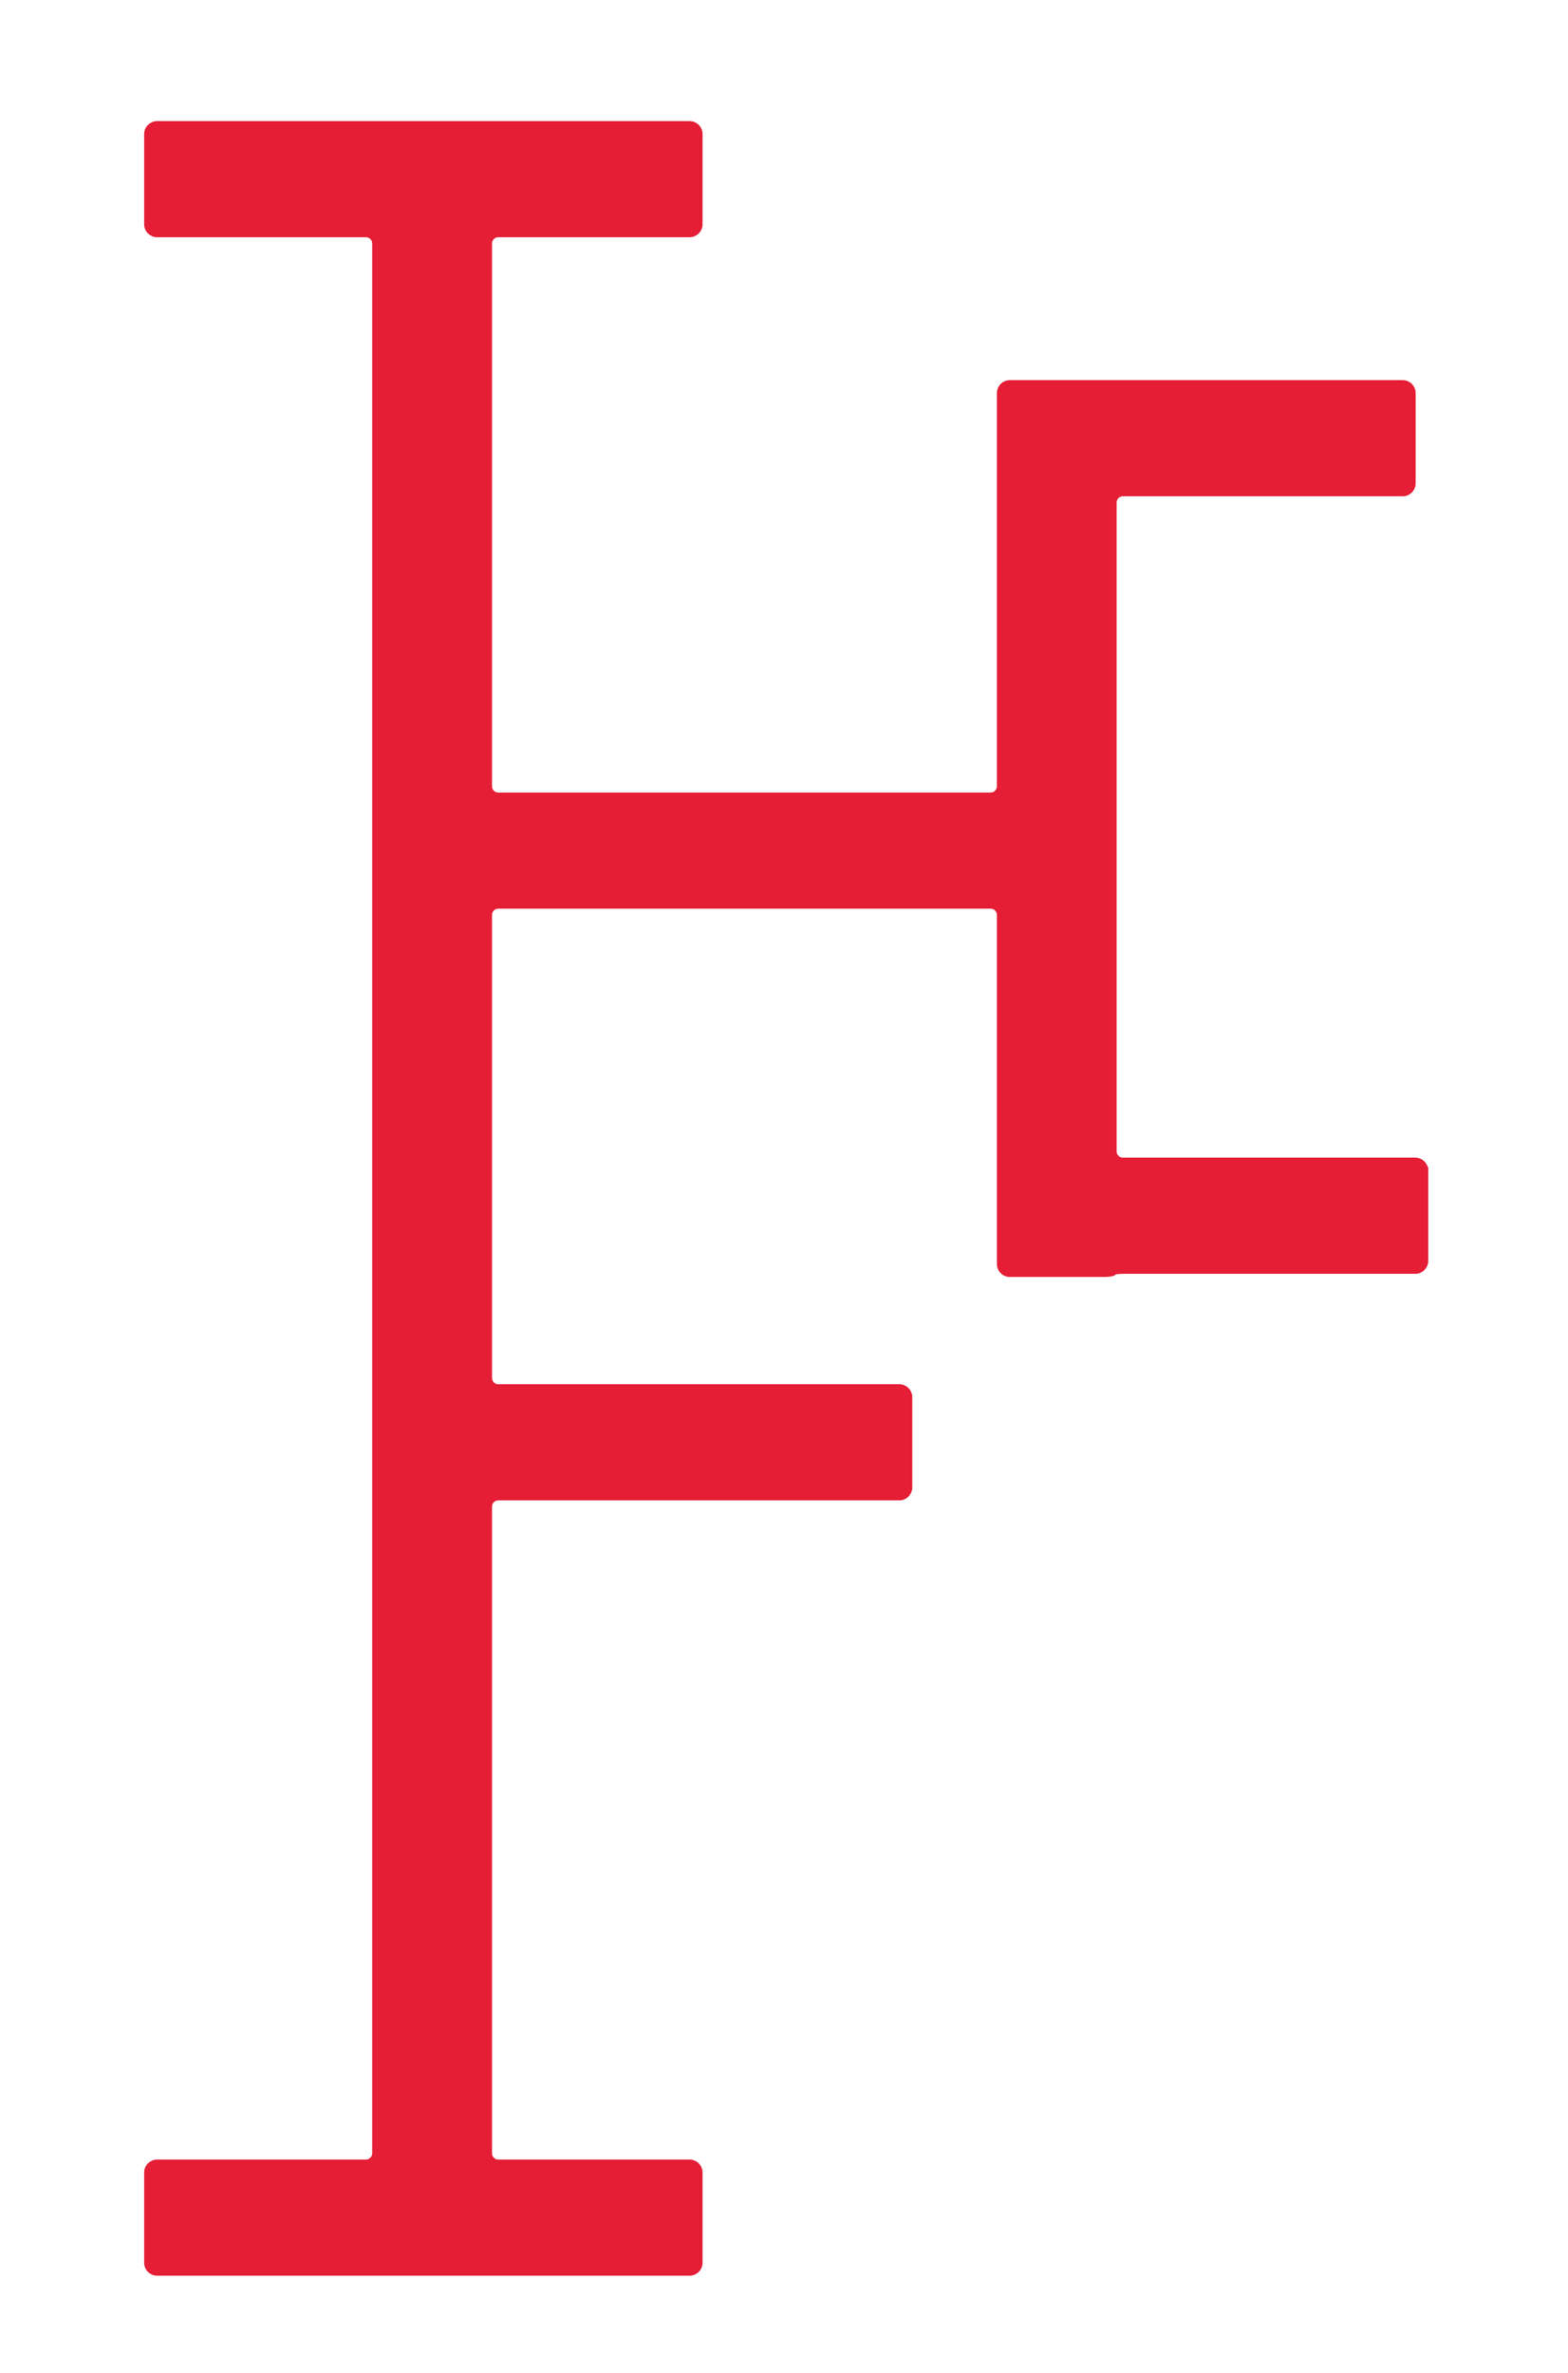
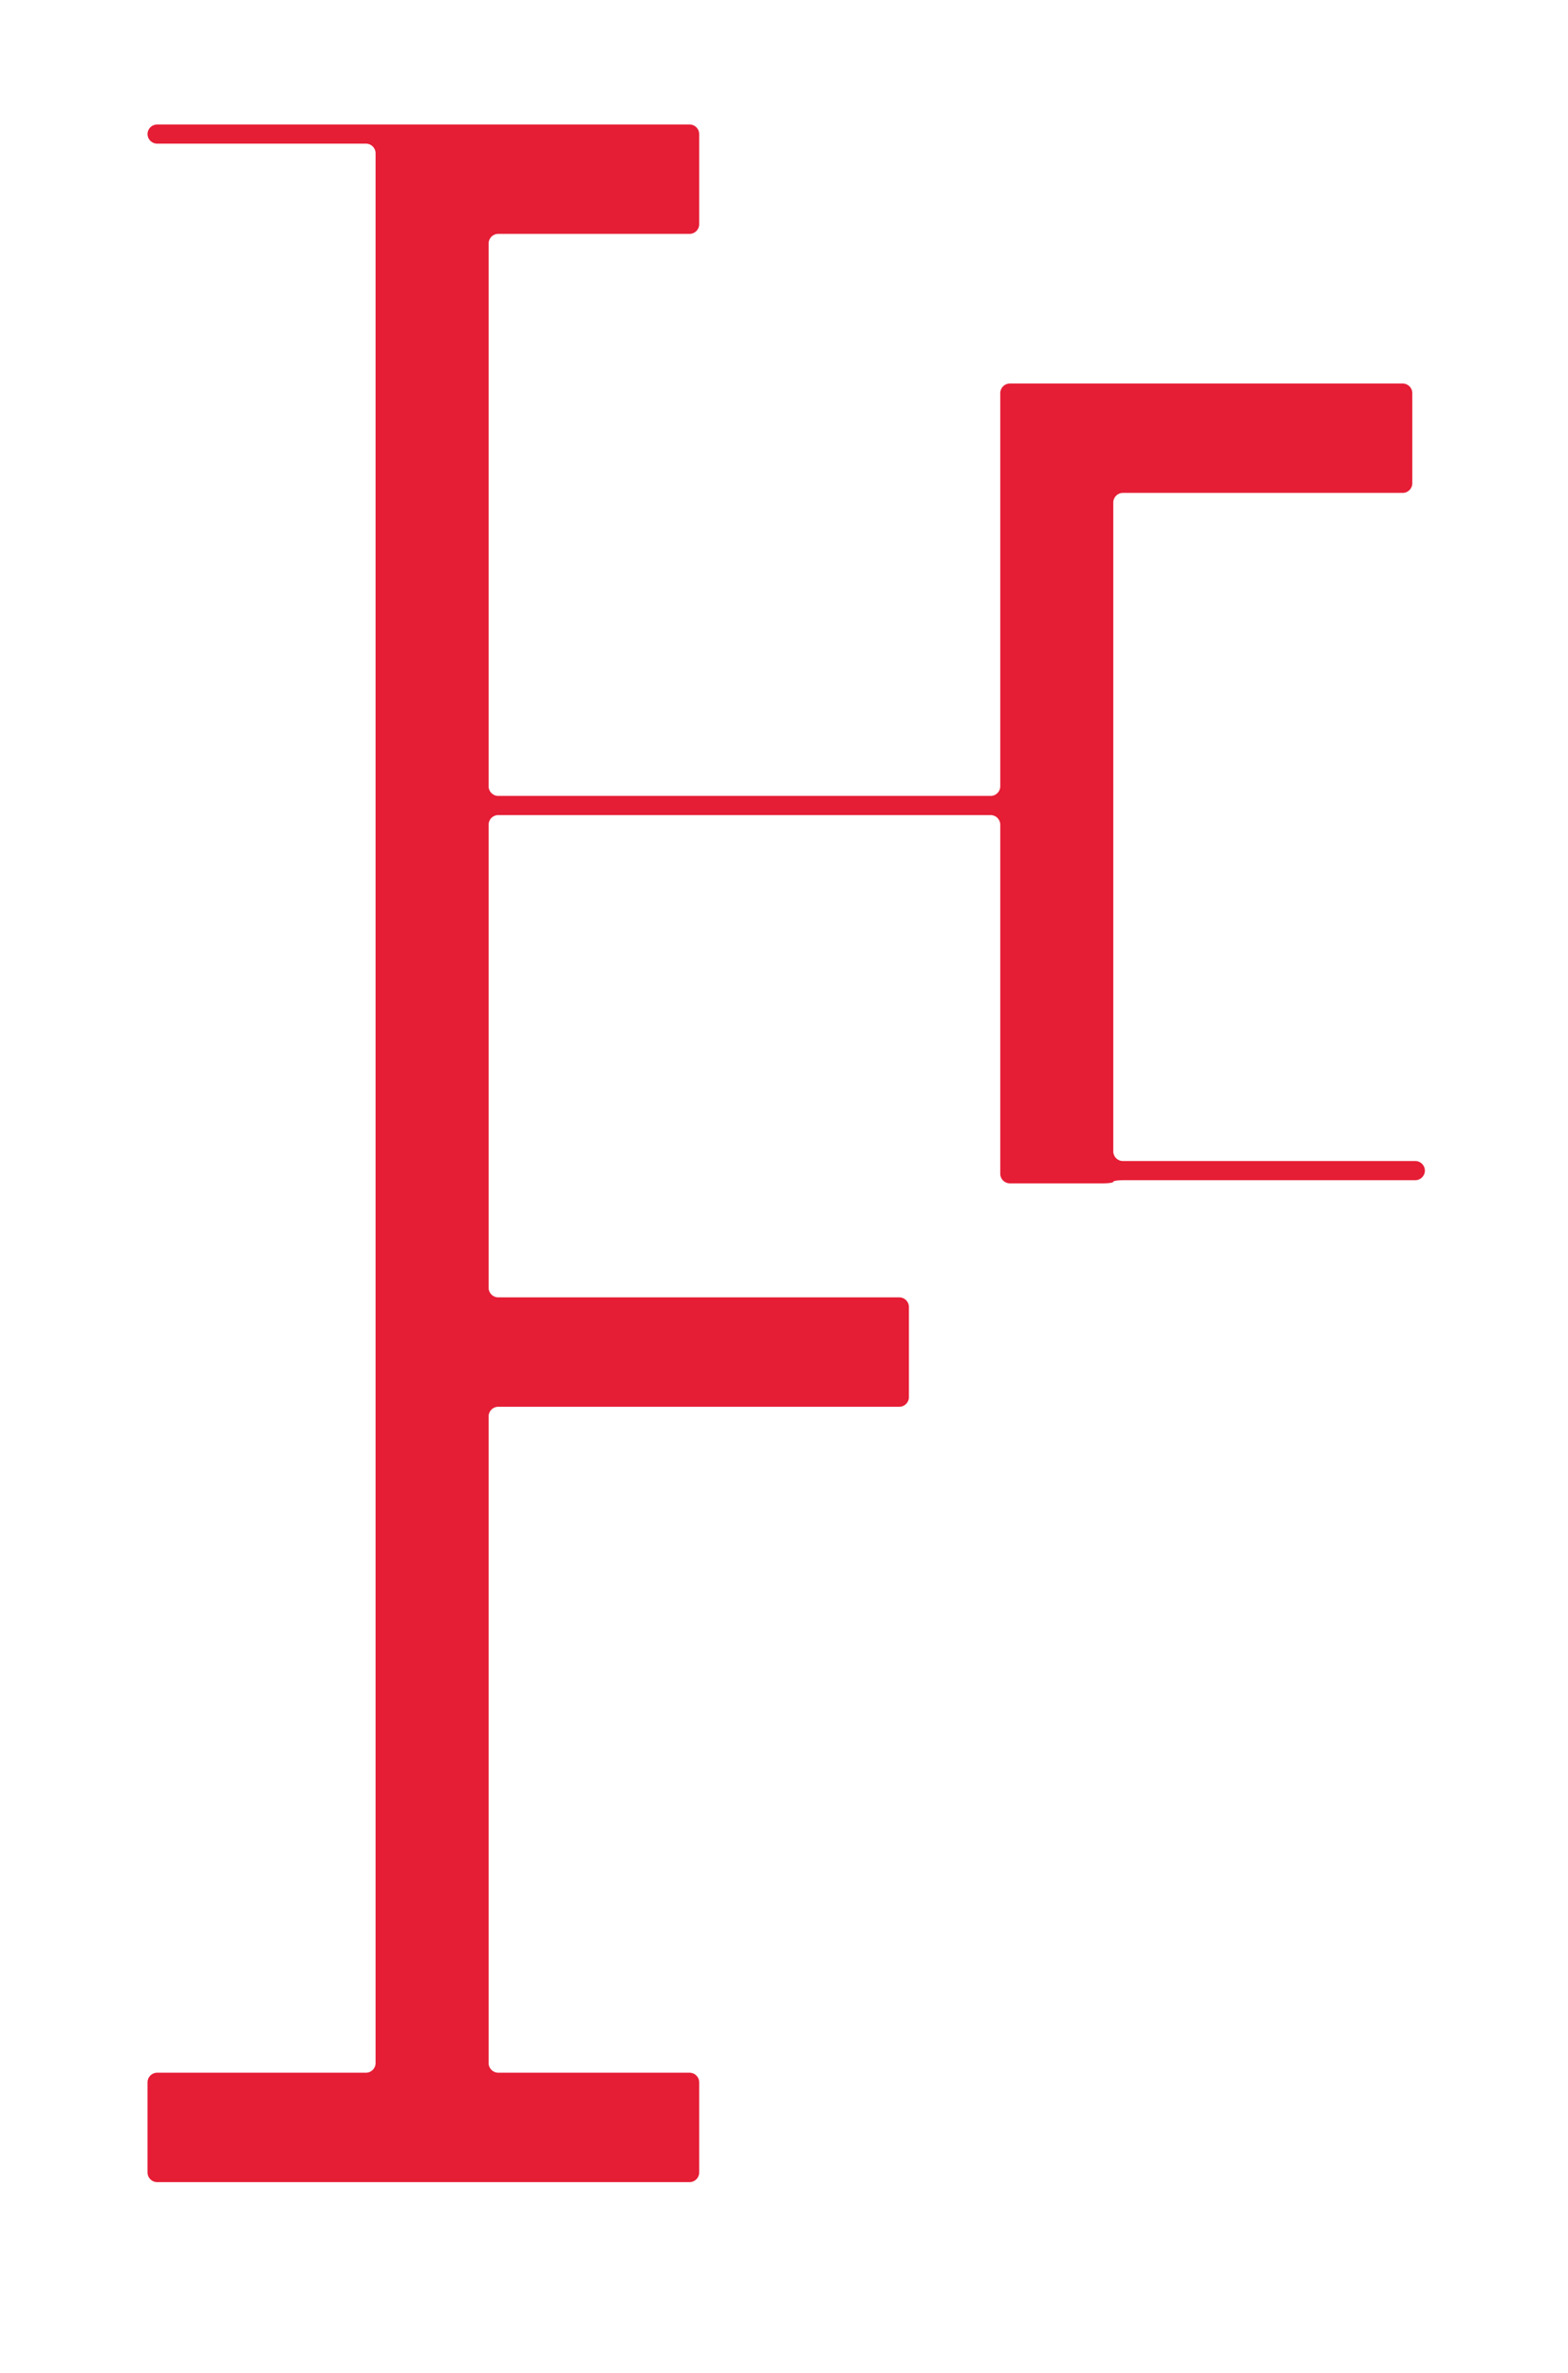
<svg xmlns="http://www.w3.org/2000/svg" version="1.1" id="Layer_1" x="0px" y="0px" width="232px" height="351px" viewBox="0 0 232 351" enable-background="new 0 0 232 351" xml:space="preserve">
  <g>
-     <path fill="#E51D35" d="M210.824,173.134c0-0.78-0.638-1.417-1.417-1.417h-43.27c-0.779,0-1.417-0.638-1.417-1.417V74.317   c0-0.78,0.638-1.417,1.417-1.417h41.408c0.779,0,1.417-0.638,1.417-1.417V58.138c0-0.78-0.638-1.417-1.417-1.417h-41.408   c-0.779,0-2.055,0-2.834,0h-7.237c-0.779,0-2.055,0-2.834,0h-3.818c-0.779,0-1.417,0.638-1.417,1.417v58.161   c0,0.78-0.638,1.417-1.417,1.417H73.713c-0.78,0-1.417-0.638-1.417-1.417V36.007c0-0.78,0.638-1.417,1.417-1.417h28.321   c0.78,0,1.417-0.638,1.417-1.417V19.829c0-0.78-0.638-1.417-1.417-1.417H23.246c-0.78,0-1.417,0.638-1.417,1.417v13.344   c0,0.78,0.638,1.417,1.417,1.417h30.908c0.78,0,1.417,0.638,1.417,1.417v282.476c0,0.779-0.638,1.417-1.417,1.417H23.246   c-0.78,0-1.417,0.638-1.417,1.417v13.348c0,0.779,0.638,1.417,1.417,1.417h78.788c0.78,0,1.417-0.638,1.417-1.417v-13.348   c0-0.779-0.638-1.417-1.417-1.417H73.713c-0.78,0-1.417-0.638-1.417-1.417v-95.66c0-0.779,0.638-1.417,1.417-1.417h59.352   c0.779,0,1.417-0.638,1.417-1.417v-13.347c0-0.779-0.638-1.417-1.417-1.417H73.713c-0.78,0-1.417-0.638-1.417-1.417v-68.496   c0-0.78,0.638-1.417,1.417-1.417h72.867c0.779,0,1.417,0.638,1.417,1.417v51.634c0,0.779,0.638,1.417,1.417,1.417h13.89   c0.779,0,1.417-0.105,1.417-0.234c0-0.128,0.638-0.233,1.417-0.233h43.27c0.779,0,1.417-0.638,1.417-1.417V173.134z" />
-     <path fill="none" stroke="#E51D35" stroke-miterlimit="10" d="M210.824,173.134c0-0.78-0.638-1.417-1.417-1.417h-43.27   c-0.779,0-1.417-0.638-1.417-1.417V74.317c0-0.78,0.638-1.417,1.417-1.417h41.408c0.779,0,1.417-0.638,1.417-1.417V58.138   c0-0.78-0.638-1.417-1.417-1.417h-41.408c-0.779,0-2.055,0-2.834,0h-7.237c-0.779,0-2.055,0-2.834,0h-3.818   c-0.779,0-1.417,0.638-1.417,1.417v58.161c0,0.78-0.638,1.417-1.417,1.417H73.713c-0.78,0-1.417-0.638-1.417-1.417V36.007   c0-0.78,0.638-1.417,1.417-1.417h28.321c0.78,0,1.417-0.638,1.417-1.417V19.829c0-0.78-0.638-1.417-1.417-1.417H23.246   c-0.78,0-1.417,0.638-1.417,1.417v13.344c0,0.78,0.638,1.417,1.417,1.417h30.908c0.78,0,1.417,0.638,1.417,1.417v282.476   c0,0.779-0.638,1.417-1.417,1.417H23.246c-0.78,0-1.417,0.638-1.417,1.417v13.348c0,0.779,0.638,1.417,1.417,1.417h78.788   c0.78,0,1.417-0.638,1.417-1.417v-13.348c0-0.779-0.638-1.417-1.417-1.417H73.713c-0.78,0-1.417-0.638-1.417-1.417v-95.66   c0-0.779,0.638-1.417,1.417-1.417h59.352c0.779,0,1.417-0.638,1.417-1.417v-13.347c0-0.779-0.638-1.417-1.417-1.417H73.713   c-0.78,0-1.417-0.638-1.417-1.417v-68.496c0-0.78,0.638-1.417,1.417-1.417h72.867c0.779,0,1.417,0.638,1.417,1.417v51.634   c0,0.779,0.638,1.417,1.417,1.417h13.89c0.779,0,1.417-0.105,1.417-0.234c0-0.128,0.638-0.233,1.417-0.233h43.27   c0.779,0,1.417-0.638,1.417-1.417V173.134z" />
+     <path fill="#E51D35" d="M210.824,173.134c0-0.78-0.638-1.417-1.417-1.417h-43.27c-0.779,0-1.417-0.638-1.417-1.417V74.317   c0-0.78,0.638-1.417,1.417-1.417h41.408c0.779,0,1.417-0.638,1.417-1.417V58.138c0-0.78-0.638-1.417-1.417-1.417h-41.408   c-0.779,0-2.055,0-2.834,0h-7.237c-0.779,0-2.055,0-2.834,0h-3.818c-0.779,0-1.417,0.638-1.417,1.417v58.161   c0,0.78-0.638,1.417-1.417,1.417H73.713c-0.78,0-1.417-0.638-1.417-1.417V36.007c0-0.78,0.638-1.417,1.417-1.417h28.321   c0.78,0,1.417-0.638,1.417-1.417V19.829c0-0.78-0.638-1.417-1.417-1.417H23.246c-0.78,0-1.417,0.638-1.417,1.417c0,0.78,0.638,1.417,1.417,1.417h30.908c0.78,0,1.417,0.638,1.417,1.417v282.476c0,0.779-0.638,1.417-1.417,1.417H23.246   c-0.78,0-1.417,0.638-1.417,1.417v13.348c0,0.779,0.638,1.417,1.417,1.417h78.788c0.78,0,1.417-0.638,1.417-1.417v-13.348   c0-0.779-0.638-1.417-1.417-1.417H73.713c-0.78,0-1.417-0.638-1.417-1.417v-95.66c0-0.779,0.638-1.417,1.417-1.417h59.352   c0.779,0,1.417-0.638,1.417-1.417v-13.347c0-0.779-0.638-1.417-1.417-1.417H73.713c-0.78,0-1.417-0.638-1.417-1.417v-68.496   c0-0.78,0.638-1.417,1.417-1.417h72.867c0.779,0,1.417,0.638,1.417,1.417v51.634c0,0.779,0.638,1.417,1.417,1.417h13.89   c0.779,0,1.417-0.105,1.417-0.234c0-0.128,0.638-0.233,1.417-0.233h43.27c0.779,0,1.417-0.638,1.417-1.417V173.134z" />
  </g>
</svg>